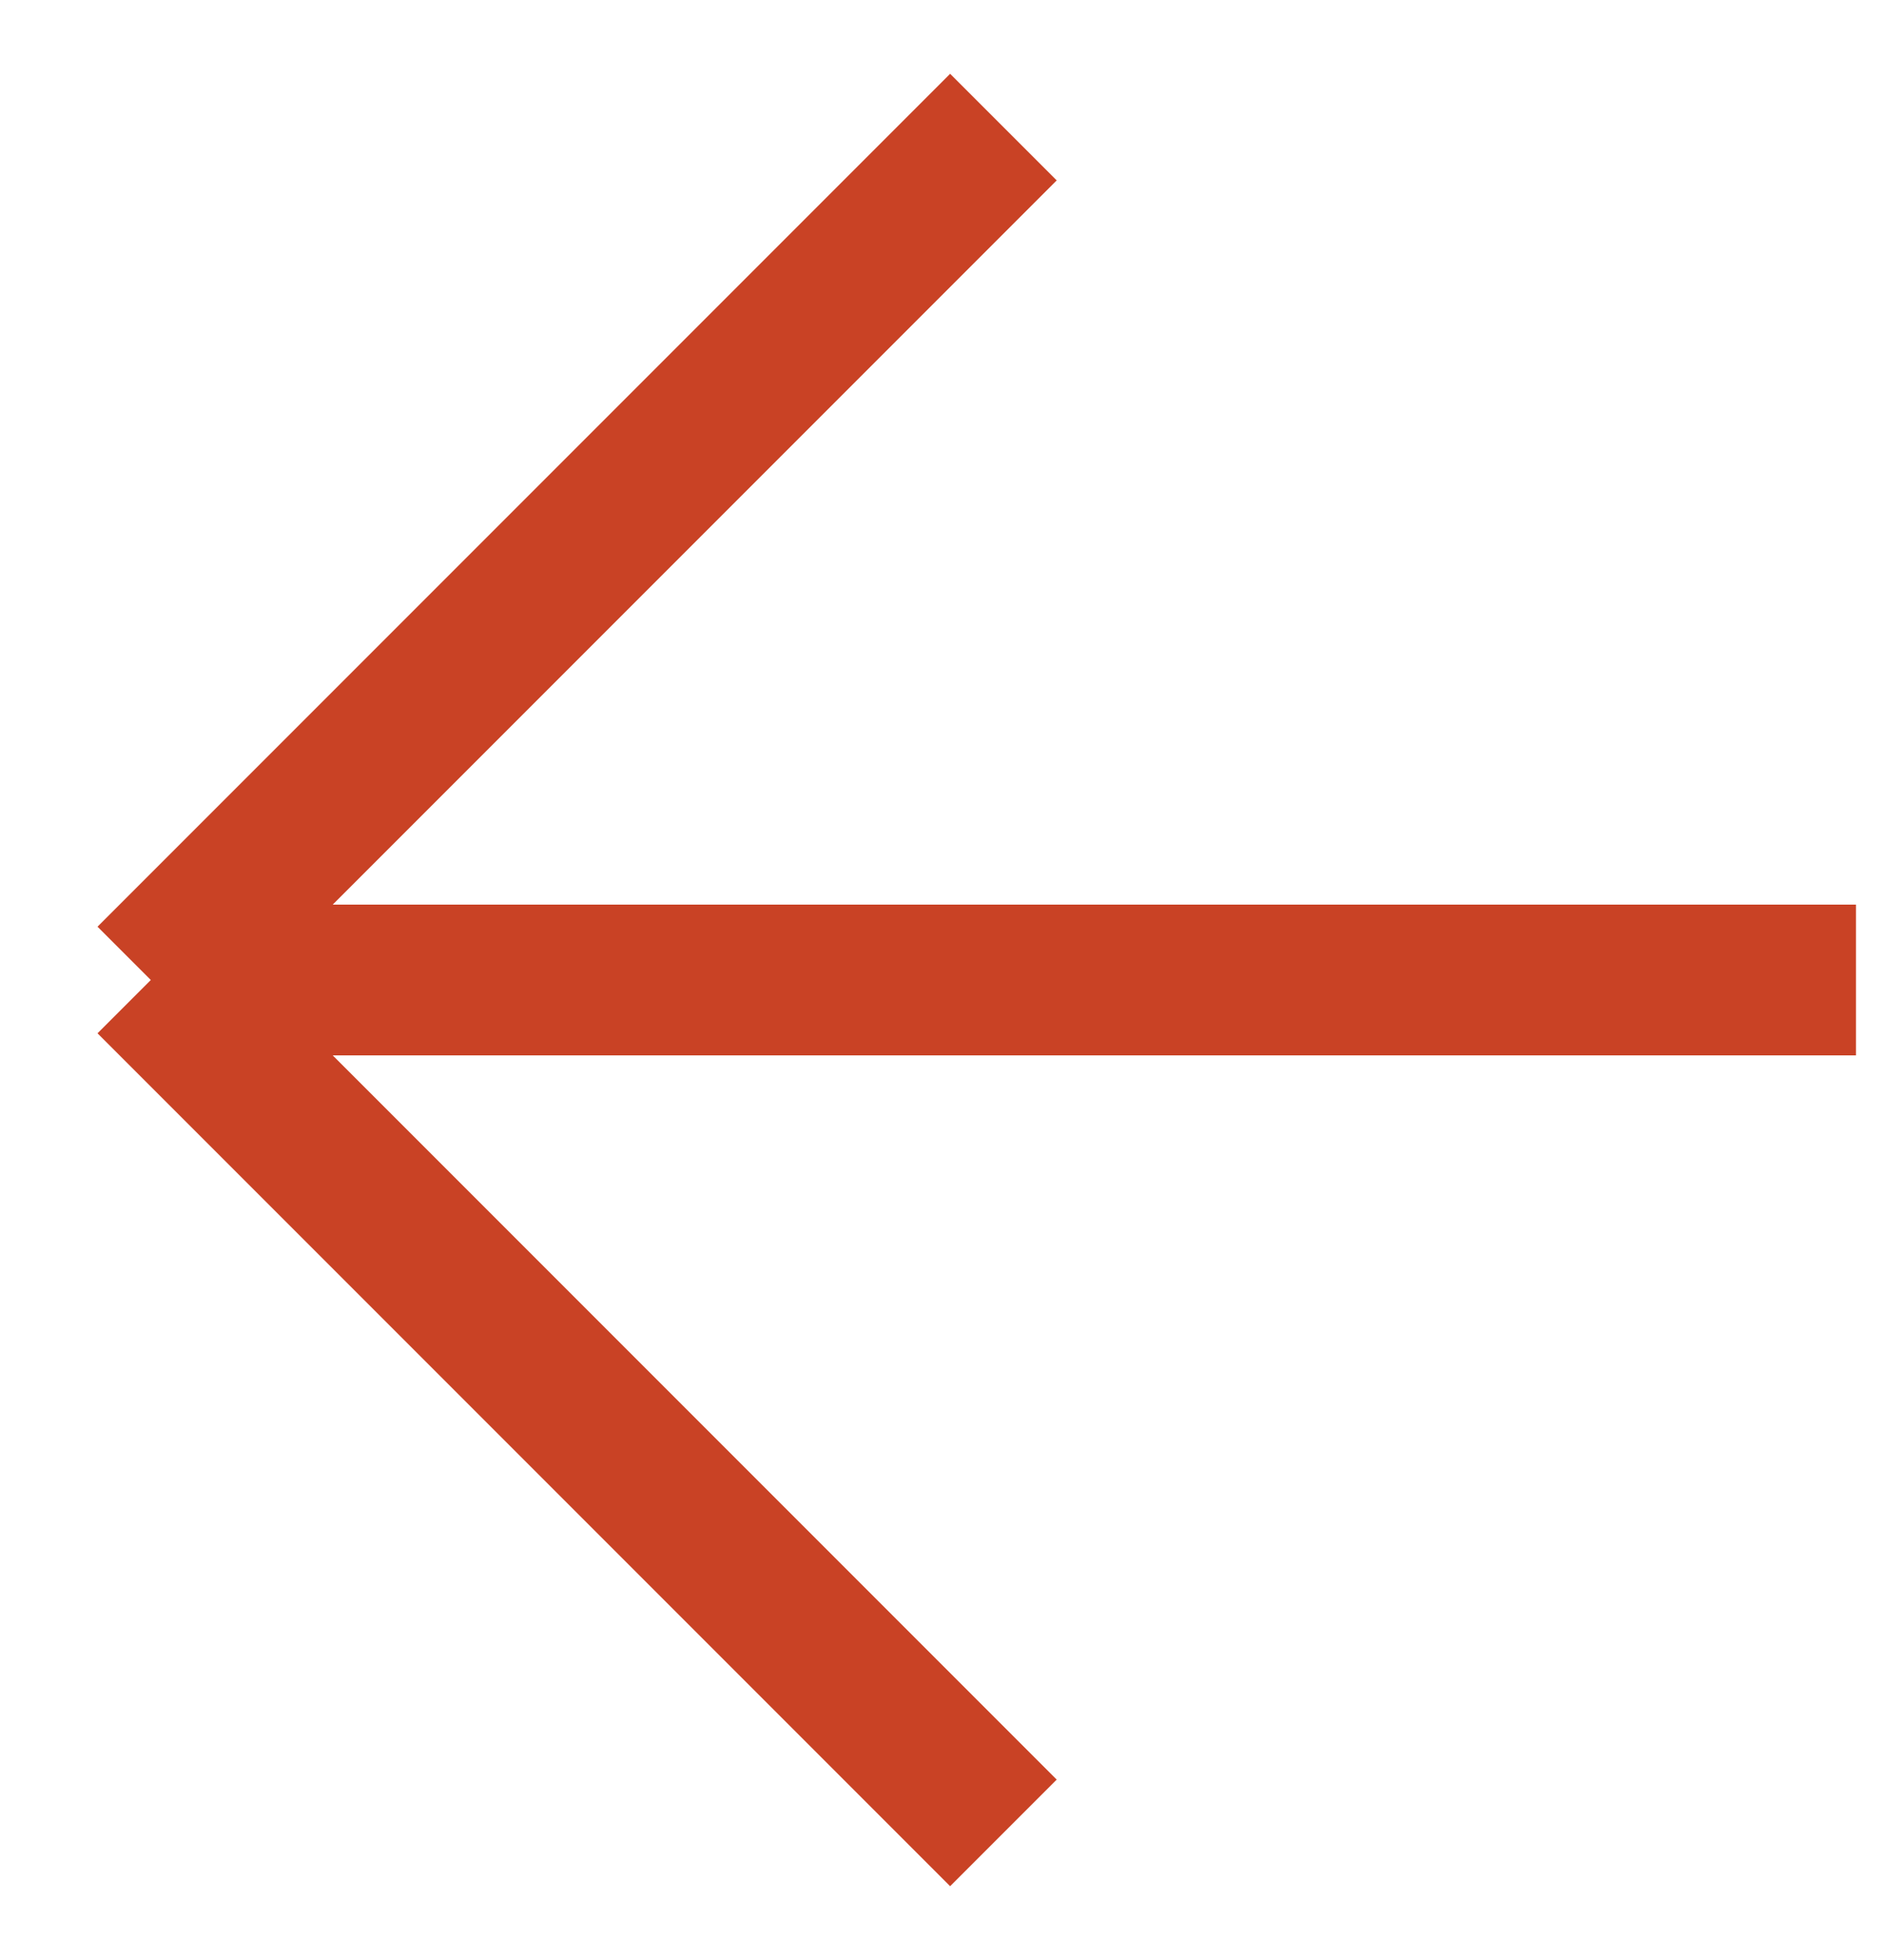
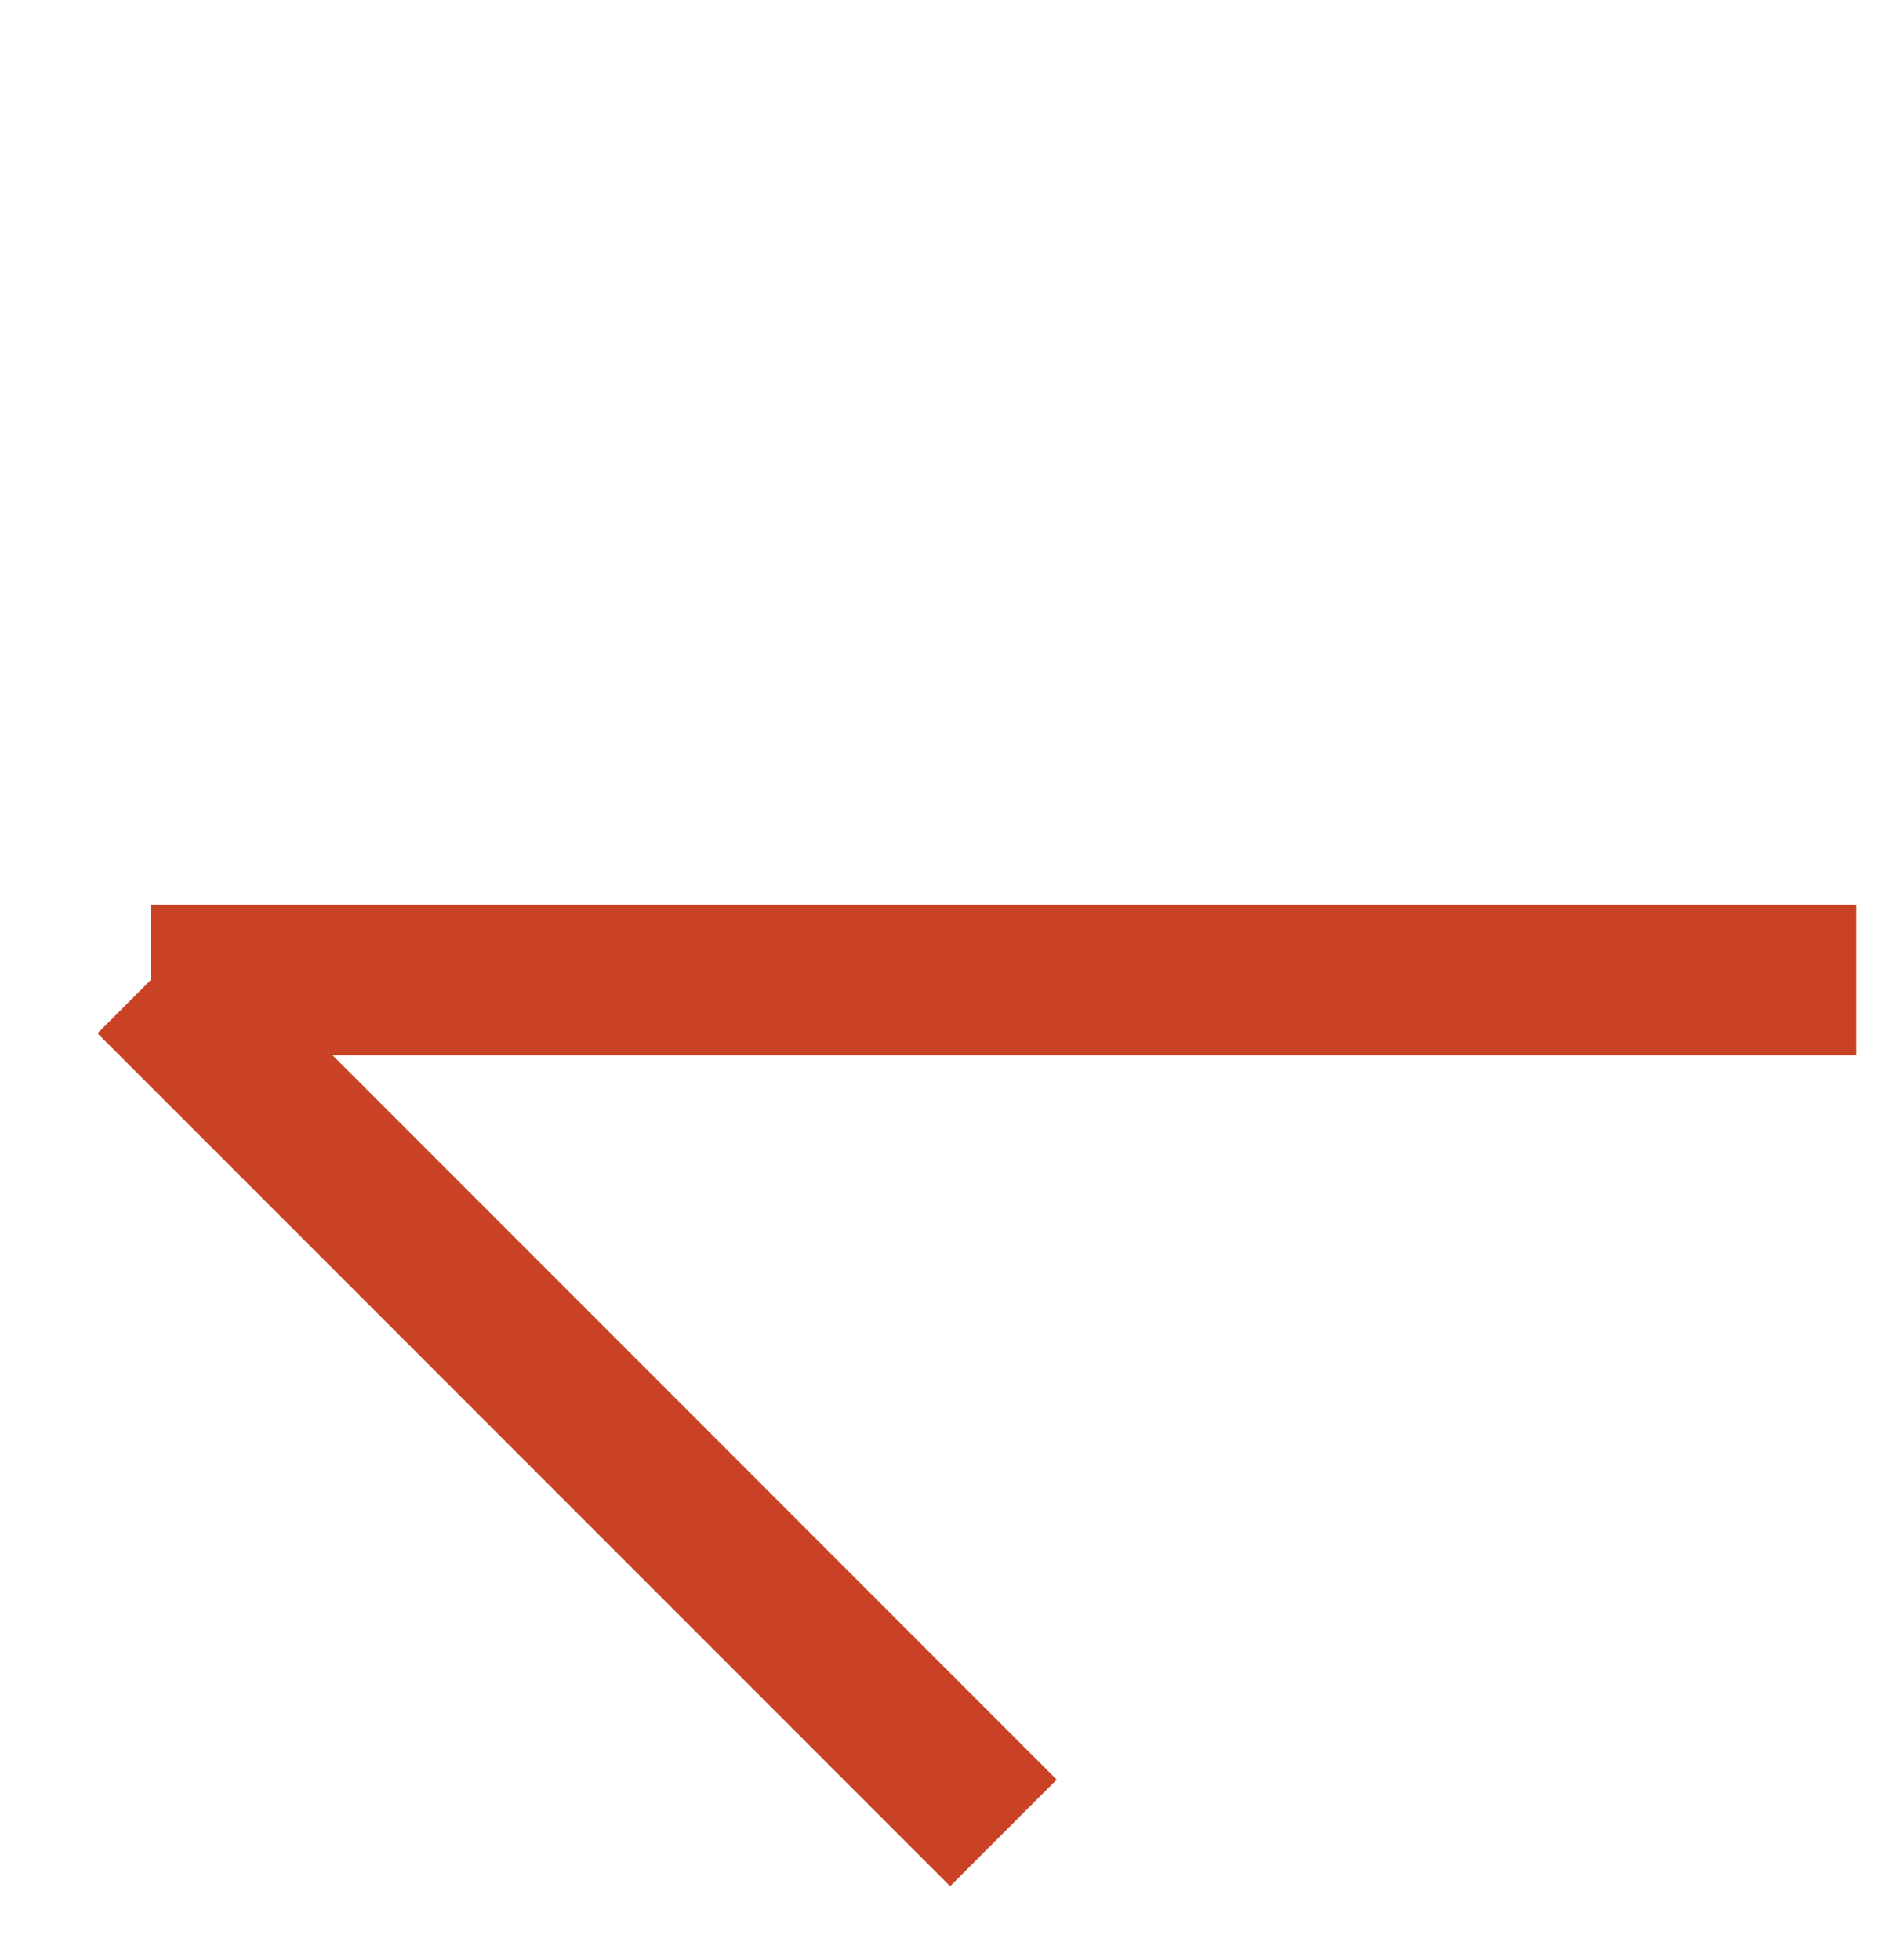
<svg xmlns="http://www.w3.org/2000/svg" width="25" height="26" viewBox="0 0 25 26" fill="none">
-   <path d="M13.315 24.314L2.001 13M2.001 13L13.315 1.686M2.001 13H24.628" stroke="#C94225" stroke-width="2" />
+   <path d="M13.315 24.314L2.001 13M2.001 13M2.001 13H24.628" stroke="#C94225" stroke-width="2" />
</svg>